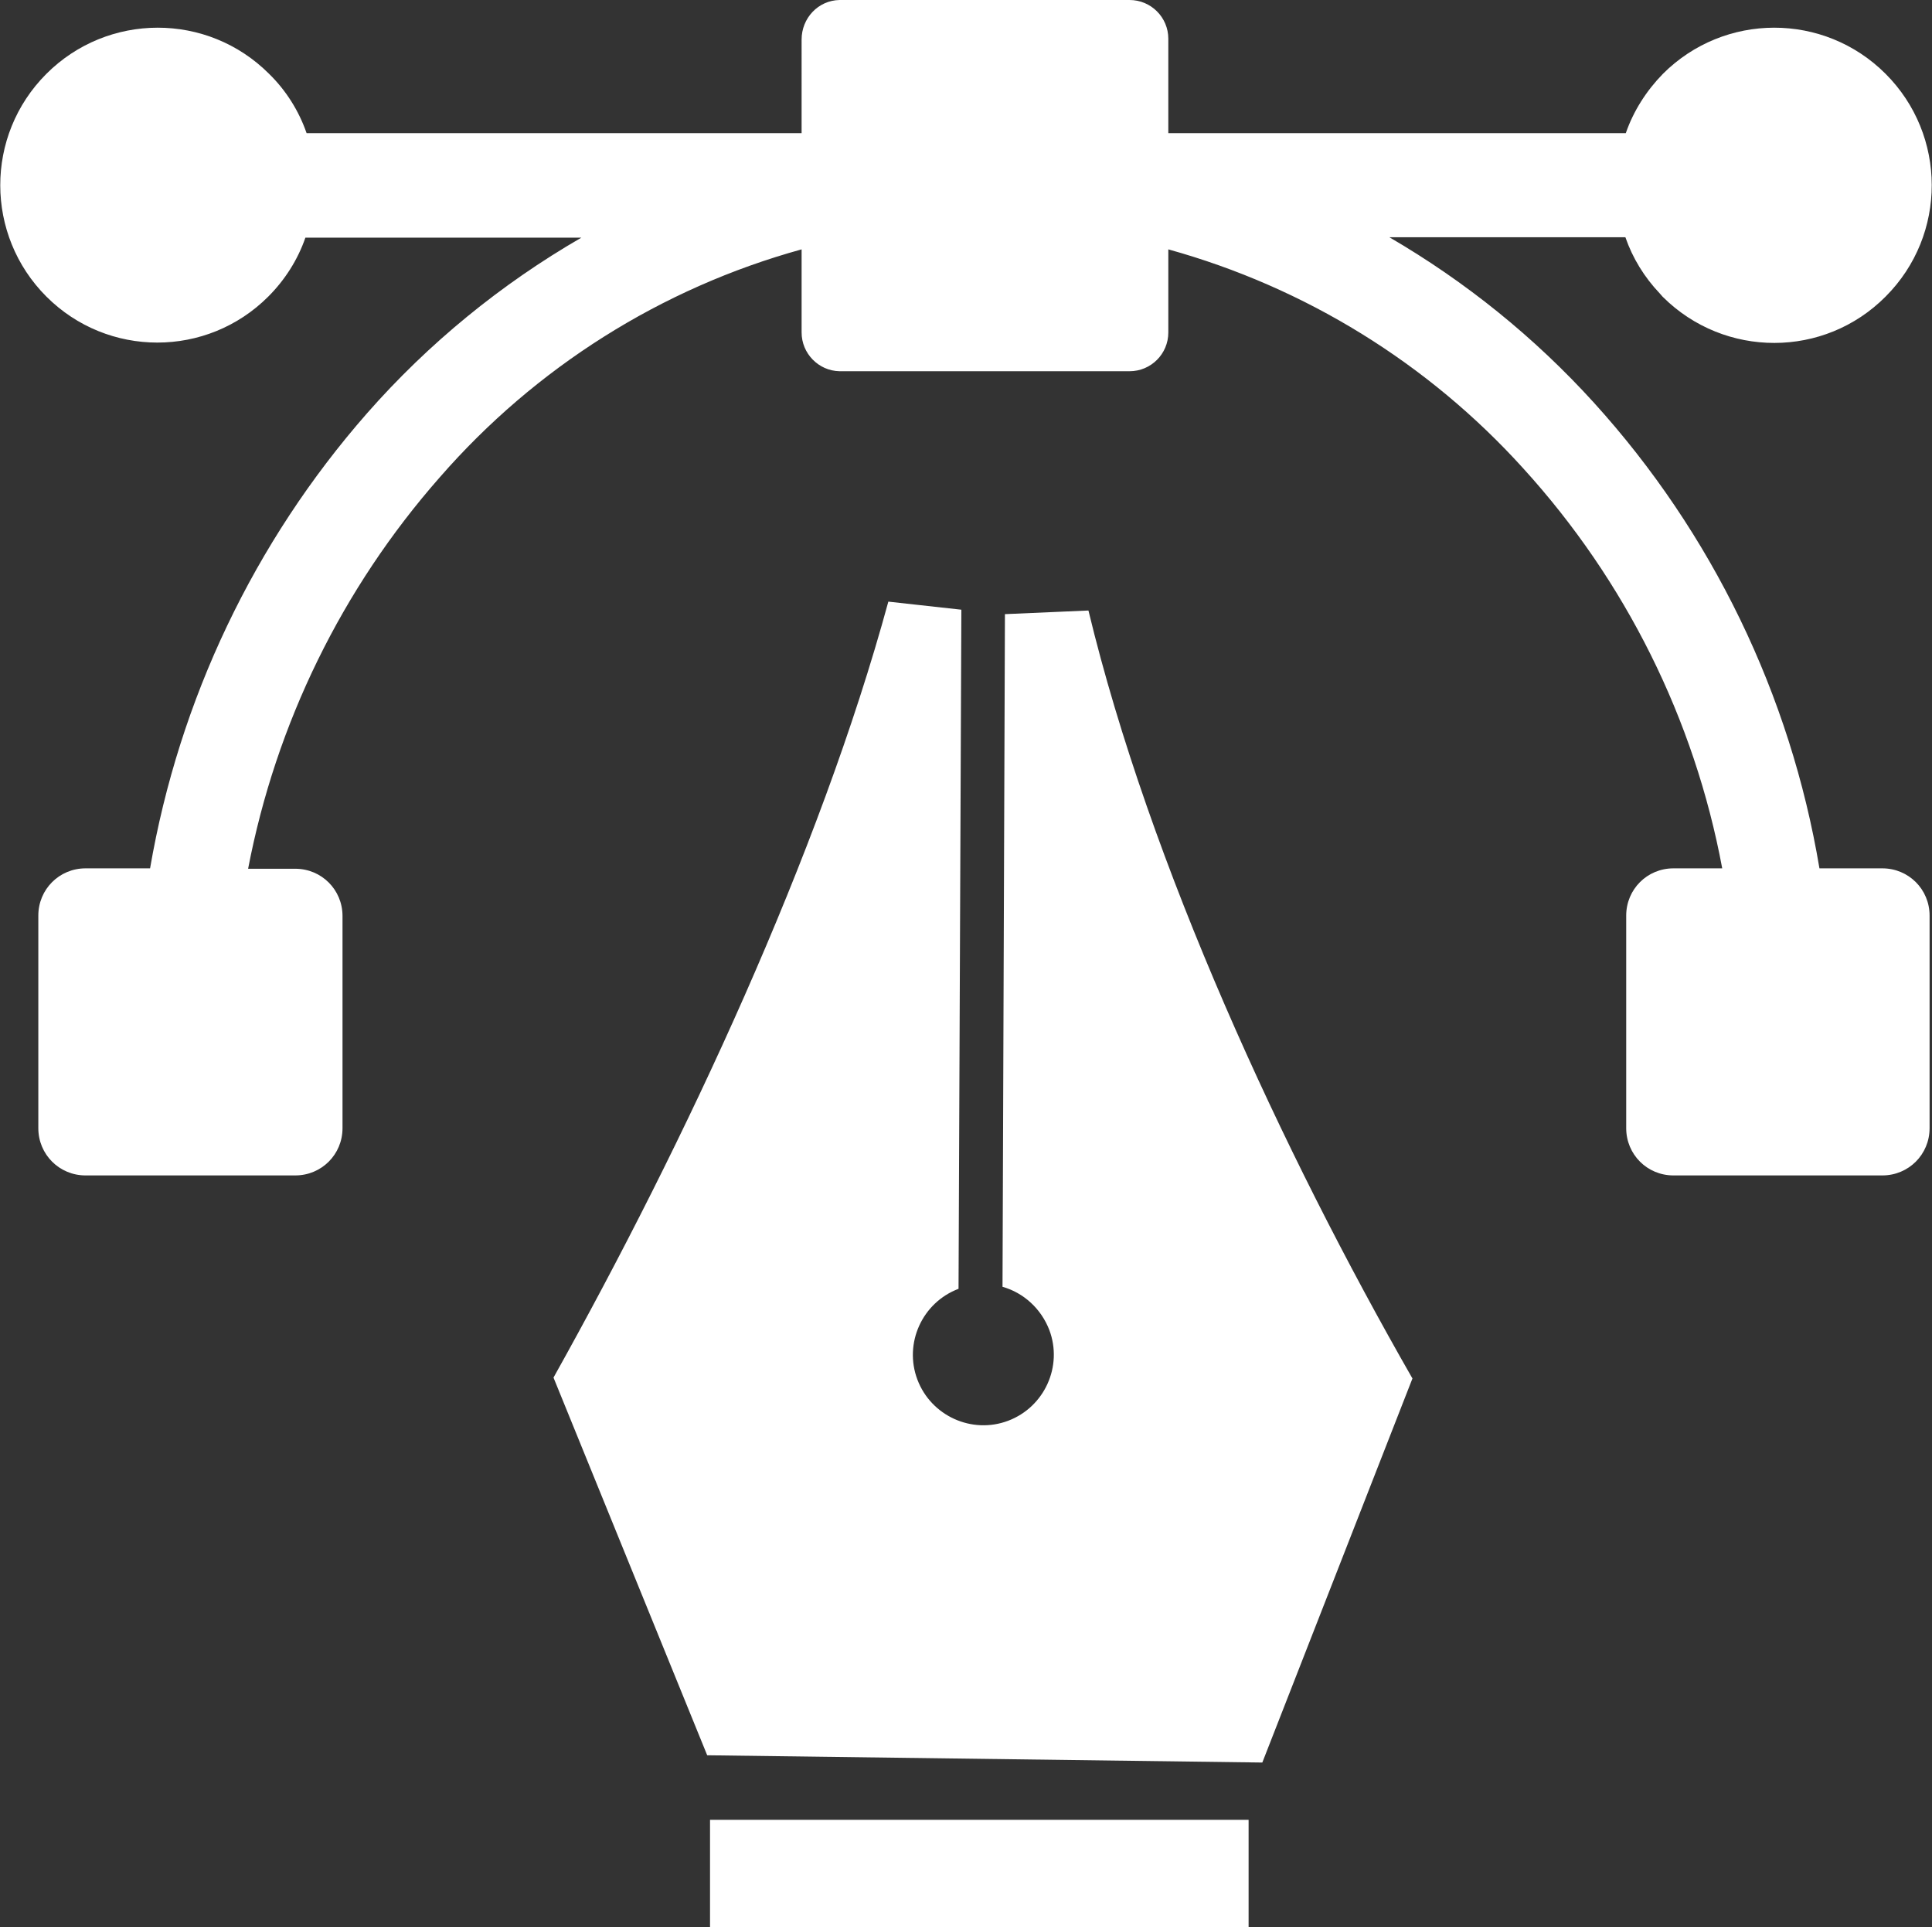
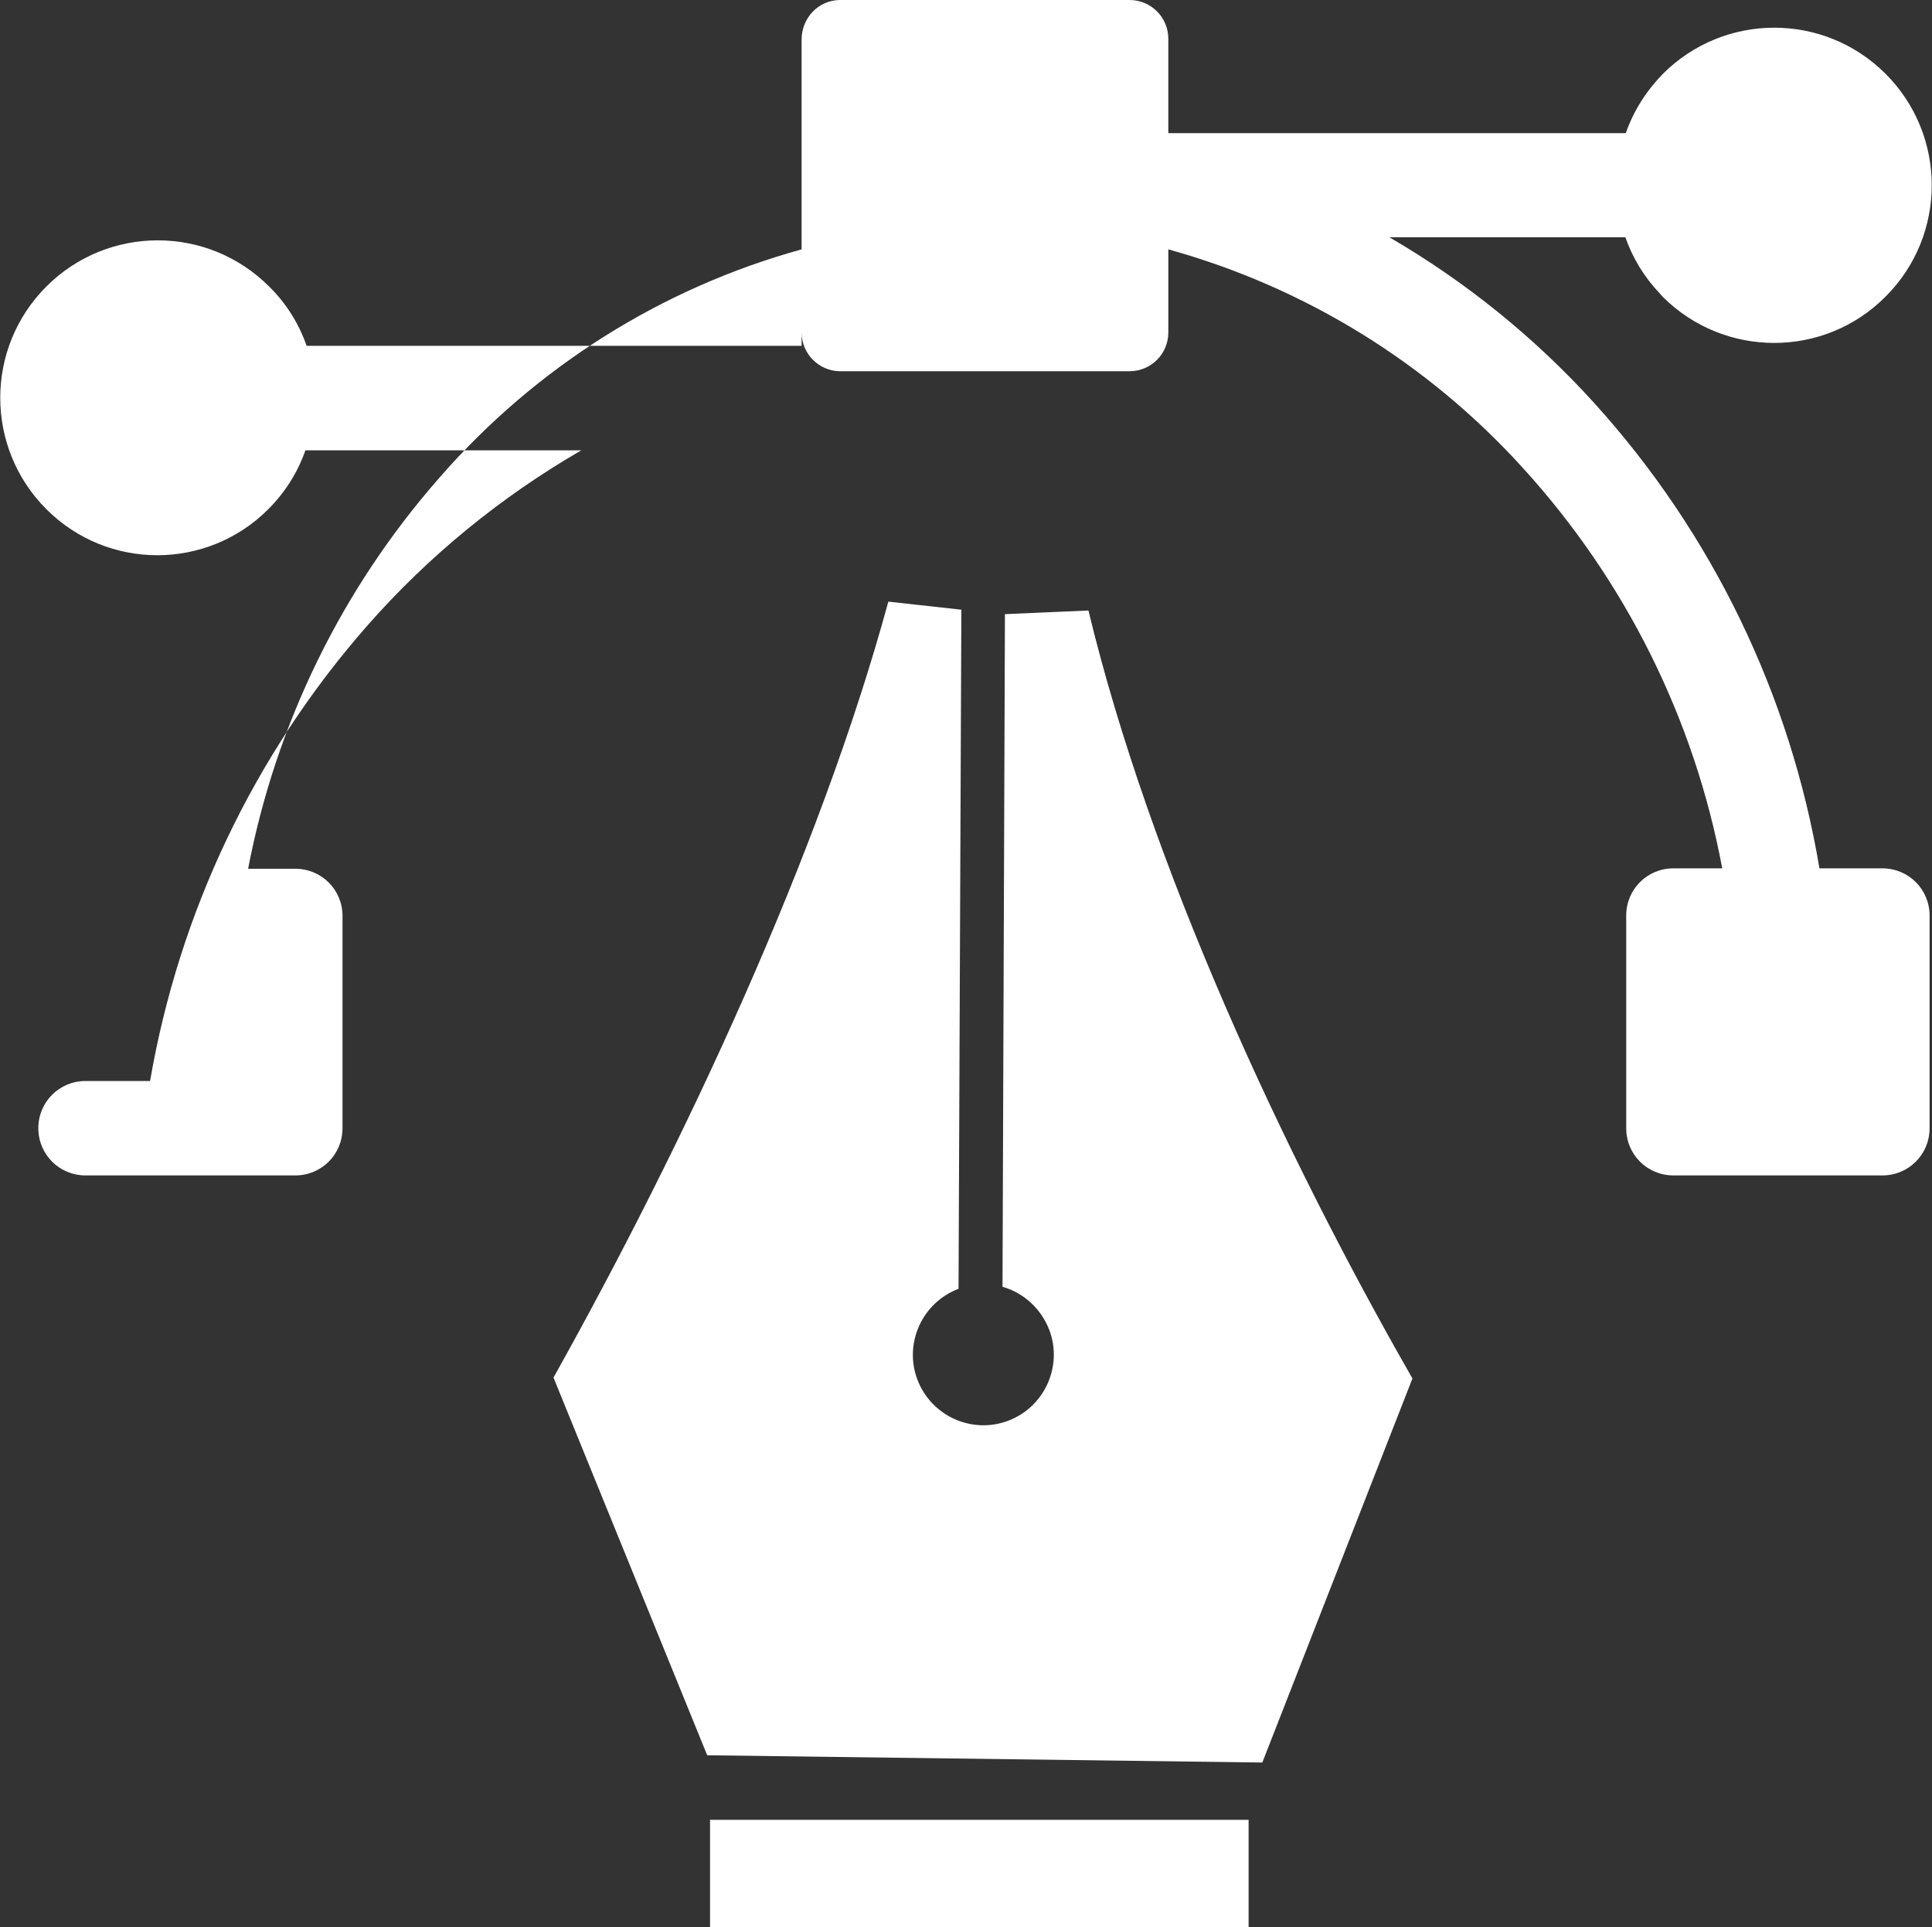
<svg xmlns="http://www.w3.org/2000/svg" id="Vrstva_2" data-name="Vrstva 2" viewBox="0 0 47.89 47.76">
  <rect x="0" y="0" width="47.89" height="47.76" fill="#333333" stroke="none" />
  <defs>
    <style>
      .cls-1 {
        fill: #fff;
        fill-rule: evenodd;
      }
    </style>
  </defs>
  <g id="Layer_1" data-name="Layer 1">
-     <path class="cls-1" d="M35.02,34.14l-3.73,9.54-13.76-.18-3.81-9.36c3.27-5.85,6.6-12.99,8.3-19.23l1.81,.2-.07,16.83c-.9,.34-1.36,1.35-1.02,2.25s1.35,1.36,2.25,1.02c.9-.34,1.36-1.35,1.02-2.25-.2-.52-.63-.92-1.16-1.07l.06-16.67,2.07-.09c1.52,6.3,4.81,13.41,8.03,19.03h0ZM20.81,0h7.19c.53,0,.96,.43,.96,.96,0,0,0,0,0,0V3.3h11.34c.19-.55,.51-1.05,.92-1.47h0c1.52-1.52,3.99-1.53,5.52,0,0,0,0,0,0,0h0c1.52,1.52,1.53,3.99,0,5.52,0,0,0,0,0,0h0c-1.52,1.53-3.99,1.53-5.52,.01,0,0,0,0-.01-.01l-.07-.08c-.38-.4-.67-.87-.85-1.39h-5.85c1.89,1.1,3.6,2.48,5.07,4.1,2.93,3.23,4.87,7.24,5.59,11.54h1.56c.65,0,1.17,.52,1.17,1.17v5.27c0,.65-.52,1.17-1.17,1.17h-5.18c-.65,0-1.17-.52-1.17-1.17v-5.27c0-.65,.52-1.17,1.17-1.17h1.21c-.69-3.7-2.4-7.13-4.93-9.91-2.36-2.61-5.41-4.49-8.8-5.43v2.06c0,.53-.43,.96-.96,.96h-7.19c-.52-.01-.94-.44-.94-.96v-2.06c-3.48,.96-6.6,2.93-8.97,5.65-2.42,2.75-4.06,6.1-4.75,9.7h1.17c.65,0,1.17,.52,1.17,1.17v5.26c0,.65-.52,1.17-1.17,1.17H2.12c-.65,0-1.17-.52-1.17-1.17v-5.27c0-.65,.52-1.17,1.17-1.17h1.6c.72-4.18,2.58-8.09,5.38-11.28,1.52-1.73,3.32-3.2,5.31-4.35H7.57c-.19,.55-.51,1.05-.92,1.46h0c-1.52,1.52-3.98,1.52-5.5,0h0c-1.52-1.52-1.53-3.99,0-5.52,0,0,0,0,0,0h0c1.52-1.52,3.99-1.53,5.52,0,0,0,0,0,0,0h0c.42,.41,.74,.92,.93,1.47h12.27V.98c0-.53,.41-.97,.94-.98Zm10.14,47.76h-13.35v-2.66h13.35v2.66h0Z" />
+     <path class="cls-1" d="M35.02,34.14l-3.73,9.54-13.76-.18-3.81-9.36c3.27-5.85,6.6-12.99,8.3-19.23l1.81,.2-.07,16.83c-.9,.34-1.36,1.35-1.02,2.25s1.35,1.36,2.25,1.02c.9-.34,1.36-1.35,1.02-2.25-.2-.52-.63-.92-1.16-1.07l.06-16.67,2.07-.09c1.52,6.3,4.81,13.41,8.03,19.03h0ZM20.81,0h7.19c.53,0,.96,.43,.96,.96,0,0,0,0,0,0V3.3h11.34c.19-.55,.51-1.05,.92-1.47h0c1.52-1.52,3.99-1.53,5.52,0,0,0,0,0,0,0h0c1.52,1.52,1.53,3.99,0,5.52,0,0,0,0,0,0h0c-1.52,1.53-3.99,1.53-5.52,.01,0,0,0,0-.01-.01l-.07-.08c-.38-.4-.67-.87-.85-1.39h-5.85c1.89,1.1,3.6,2.48,5.07,4.1,2.93,3.23,4.87,7.24,5.59,11.54h1.56c.65,0,1.17,.52,1.17,1.17v5.27c0,.65-.52,1.17-1.17,1.17h-5.18c-.65,0-1.17-.52-1.17-1.17v-5.27c0-.65,.52-1.17,1.17-1.17h1.21c-.69-3.7-2.4-7.13-4.93-9.91-2.36-2.61-5.41-4.49-8.8-5.43v2.06c0,.53-.43,.96-.96,.96h-7.19c-.52-.01-.94-.44-.94-.96v-2.06c-3.48,.96-6.6,2.93-8.97,5.65-2.42,2.75-4.06,6.1-4.75,9.7h1.17c.65,0,1.17,.52,1.17,1.17v5.26c0,.65-.52,1.17-1.17,1.17H2.12c-.65,0-1.17-.52-1.17-1.17c0-.65,.52-1.17,1.17-1.17h1.6c.72-4.18,2.58-8.09,5.38-11.28,1.52-1.73,3.32-3.2,5.31-4.35H7.57c-.19,.55-.51,1.05-.92,1.46h0c-1.52,1.52-3.98,1.52-5.5,0h0c-1.52-1.52-1.53-3.99,0-5.52,0,0,0,0,0,0h0c1.52-1.52,3.99-1.53,5.52,0,0,0,0,0,0,0h0c.42,.41,.74,.92,.93,1.47h12.27V.98c0-.53,.41-.97,.94-.98Zm10.14,47.76h-13.35v-2.66h13.35v2.66h0Z" />
  </g>
</svg>